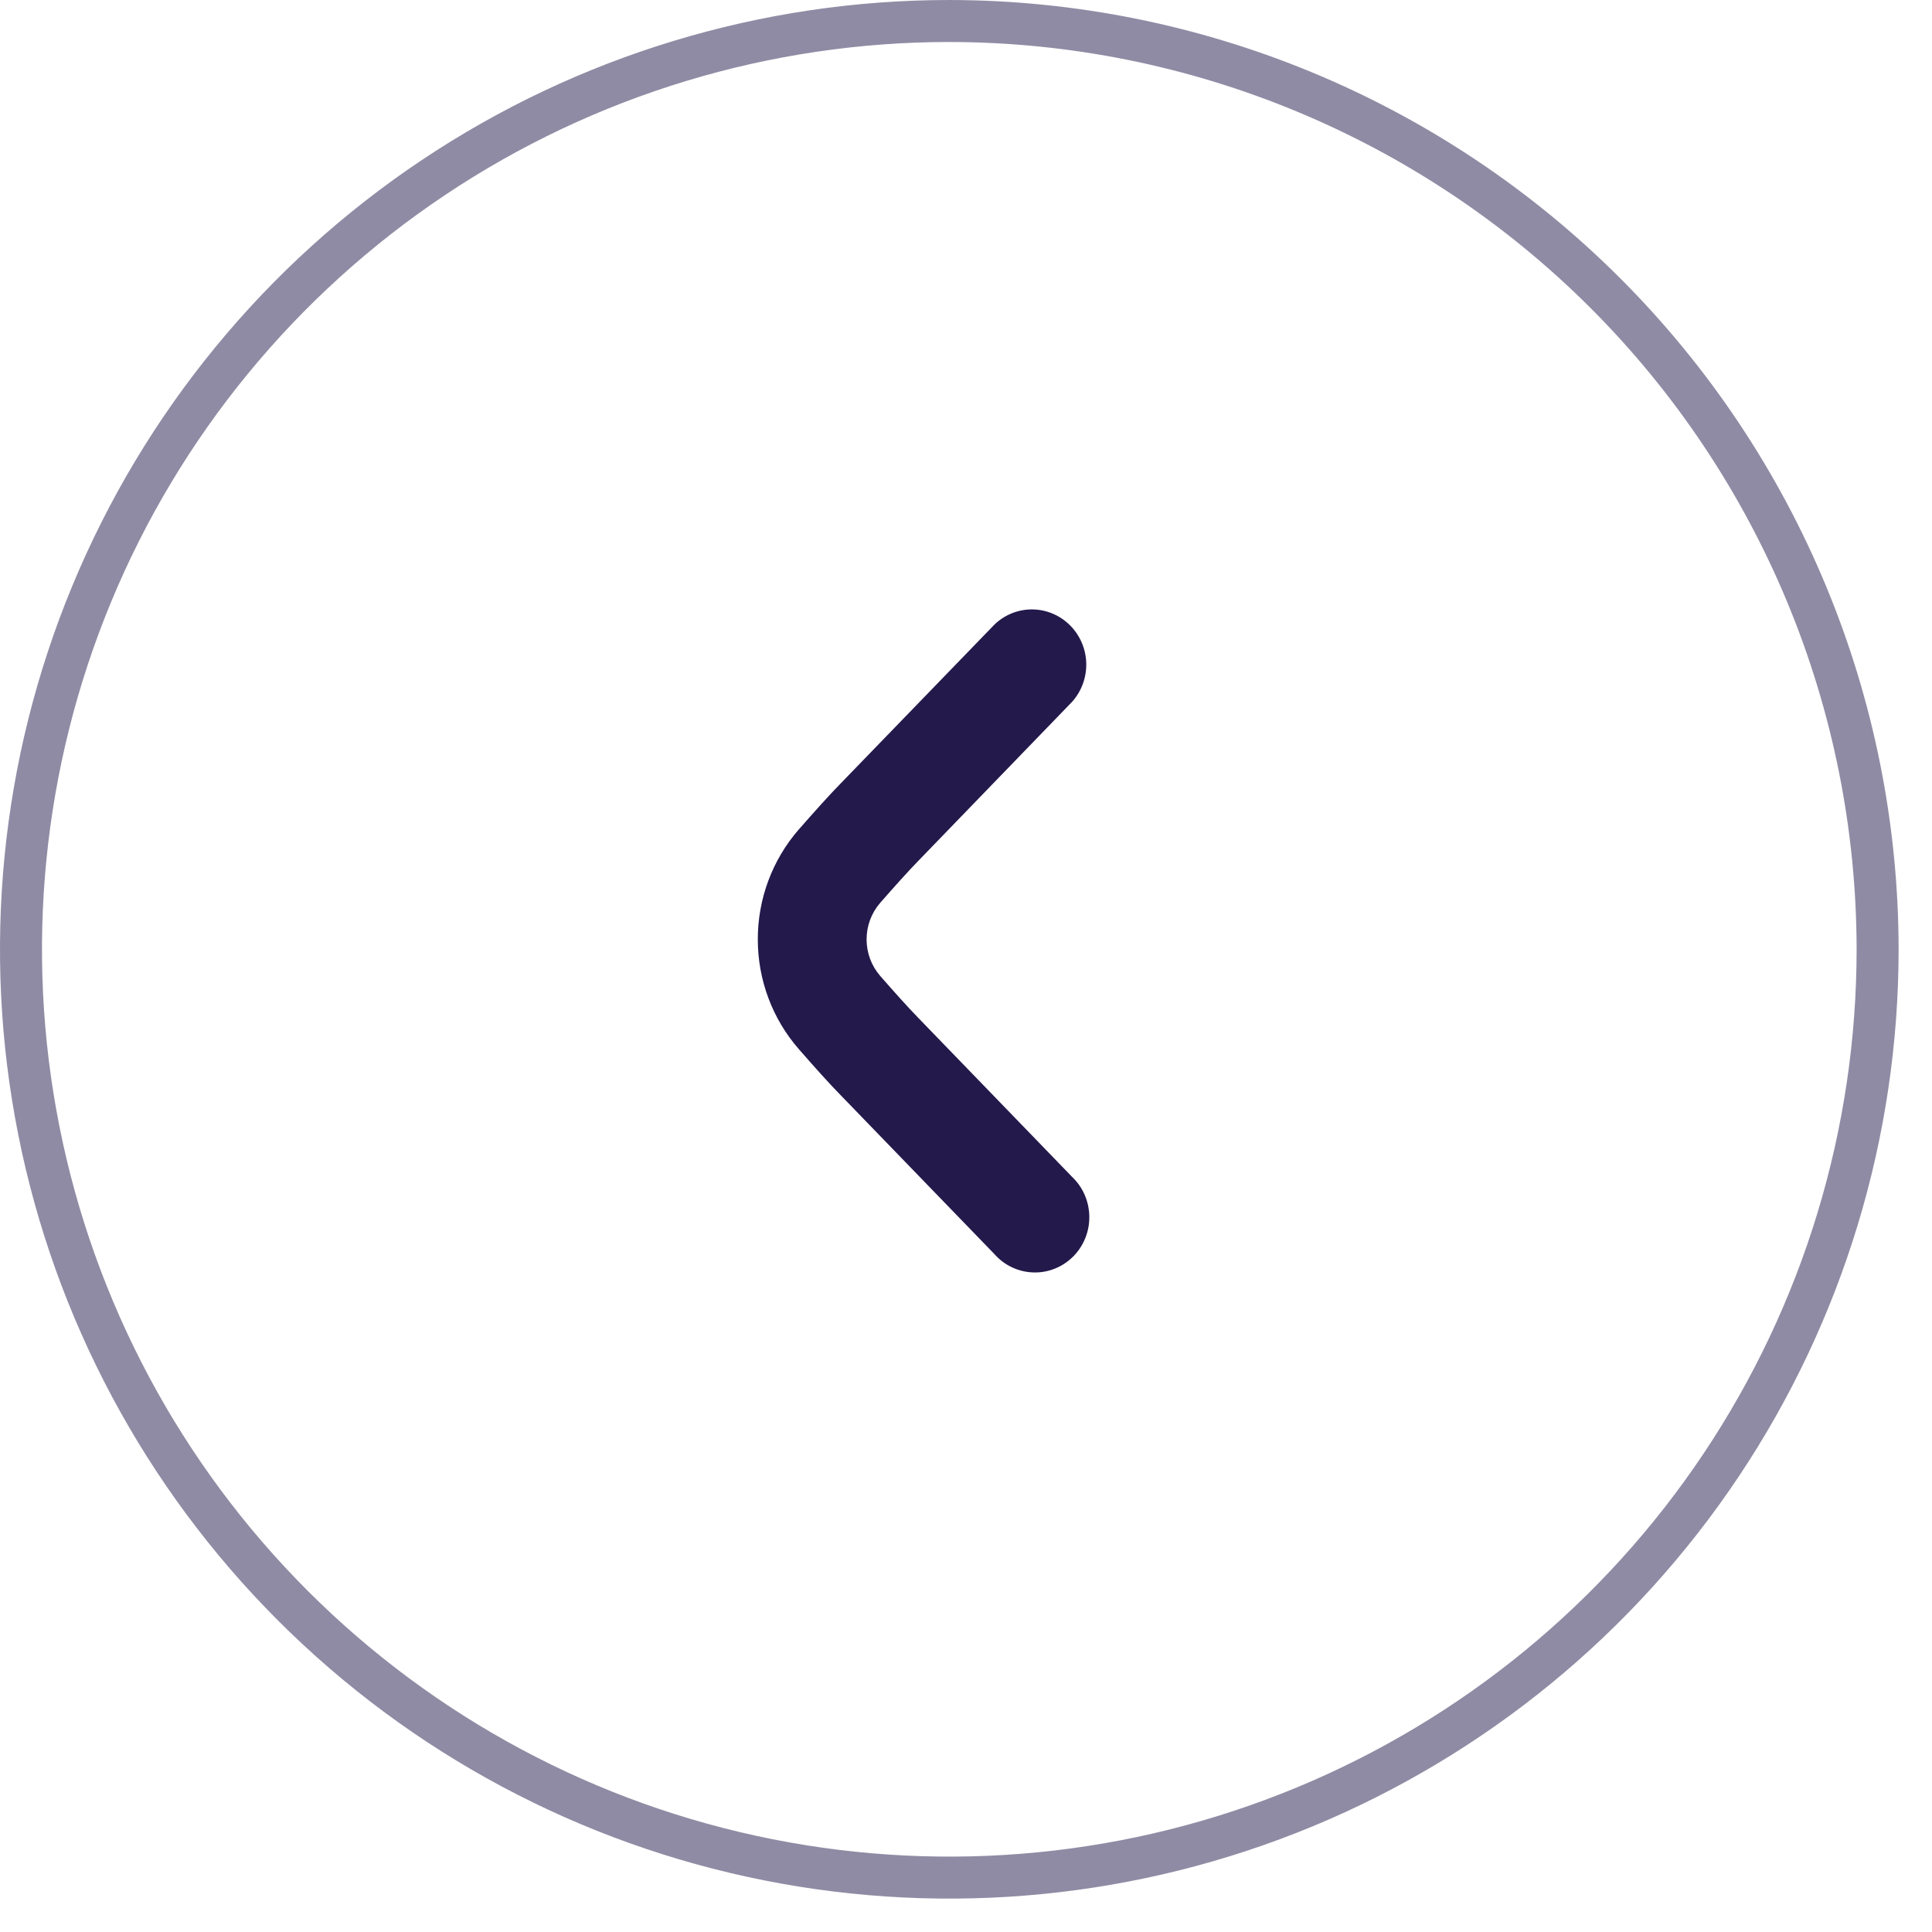
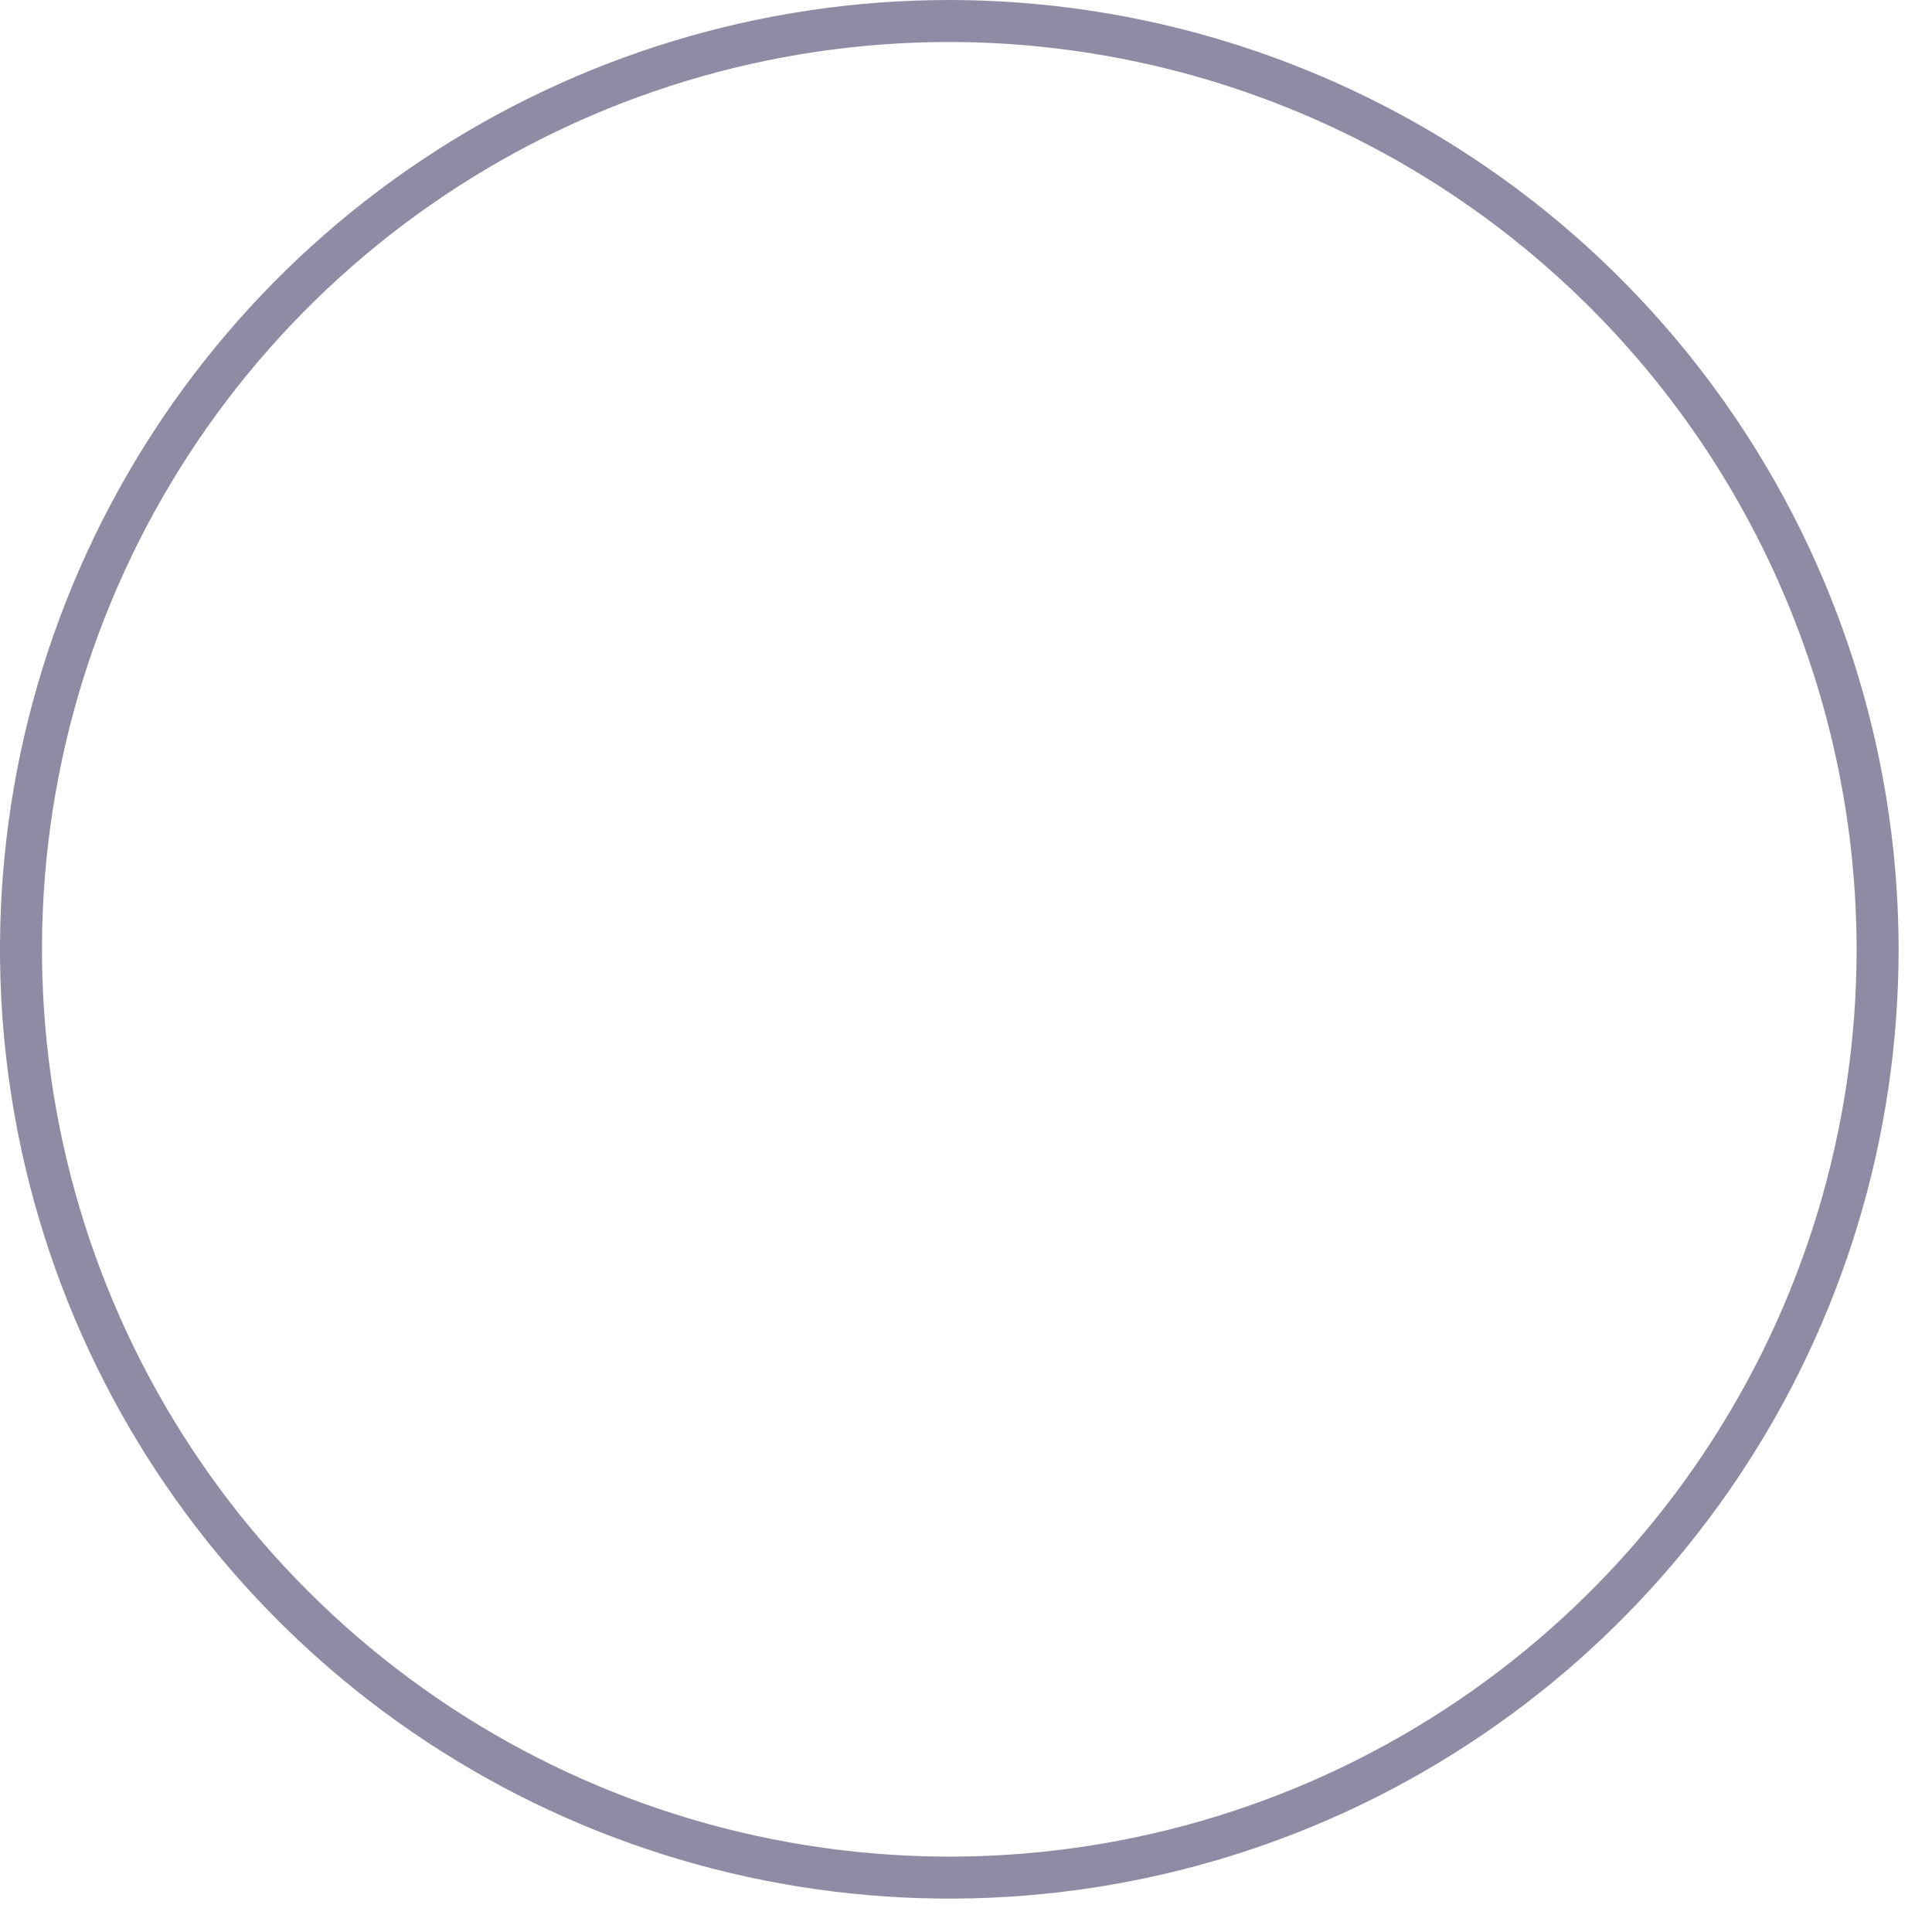
<svg xmlns="http://www.w3.org/2000/svg" width="46" height="46" viewBox="0 0 46 46" fill="none">
  <g clip-path="url(#clip0_36_1119)">
    <path d="M40.98 34.882C43.409 31.247 44.705 26.974 44.705 22.603C44.699 16.742 42.368 11.124 38.224 6.98C34.081 2.837 28.462 0.506 22.602 0.5C18.231 0.5 13.957 1.796 10.323 4.225C6.688 6.653 3.855 10.105 2.182 14.144C0.509 18.183 0.072 22.627 0.924 26.914C1.777 31.202 3.882 35.14 6.974 38.231C10.065 41.322 14.003 43.428 18.291 44.28C22.578 45.133 27.022 44.696 31.061 43.023C35.1 41.35 38.552 38.517 40.98 34.882Z" stroke="#23194B" stroke-opacity="0.5" />
-     <path d="M19.017 19.751C18.389 20.472 18.042 21.402 18.043 22.365C18.042 23.329 18.39 24.26 19.021 24.981C19.395 25.41 19.758 25.814 20.017 26.077L23.681 29.864C23.798 29.996 23.94 30.102 24.099 30.176C24.257 30.25 24.429 30.291 24.603 30.296C24.778 30.302 24.951 30.271 25.114 30.206C25.276 30.142 25.424 30.044 25.549 29.92C25.673 29.796 25.772 29.648 25.838 29.484C25.905 29.32 25.938 29.144 25.936 28.967C25.934 28.79 25.897 28.615 25.827 28.452C25.757 28.29 25.655 28.144 25.528 28.023L21.855 24.226C21.62 23.986 21.291 23.618 20.957 23.236C20.748 22.996 20.633 22.687 20.633 22.366C20.633 22.046 20.748 21.736 20.957 21.496C21.293 21.113 21.622 20.745 21.864 20.497L25.528 16.708C25.753 16.456 25.872 16.126 25.863 15.787C25.853 15.447 25.714 15.125 25.475 14.887C25.237 14.649 24.917 14.514 24.582 14.51C24.248 14.506 23.925 14.634 23.681 14.867L20.023 18.646C19.76 18.913 19.394 19.321 19.017 19.751Z" fill="#23194B" />
  </g>
  <defs>
    <clipPath id="clip0_36_1119">
      <rect width="45.206" height="45.206" fill="white" transform="matrix(-4.37114e-08 -1 -1 4.37114e-08 45.205 45.205)" />
    </clipPath>
  </defs>
</svg>